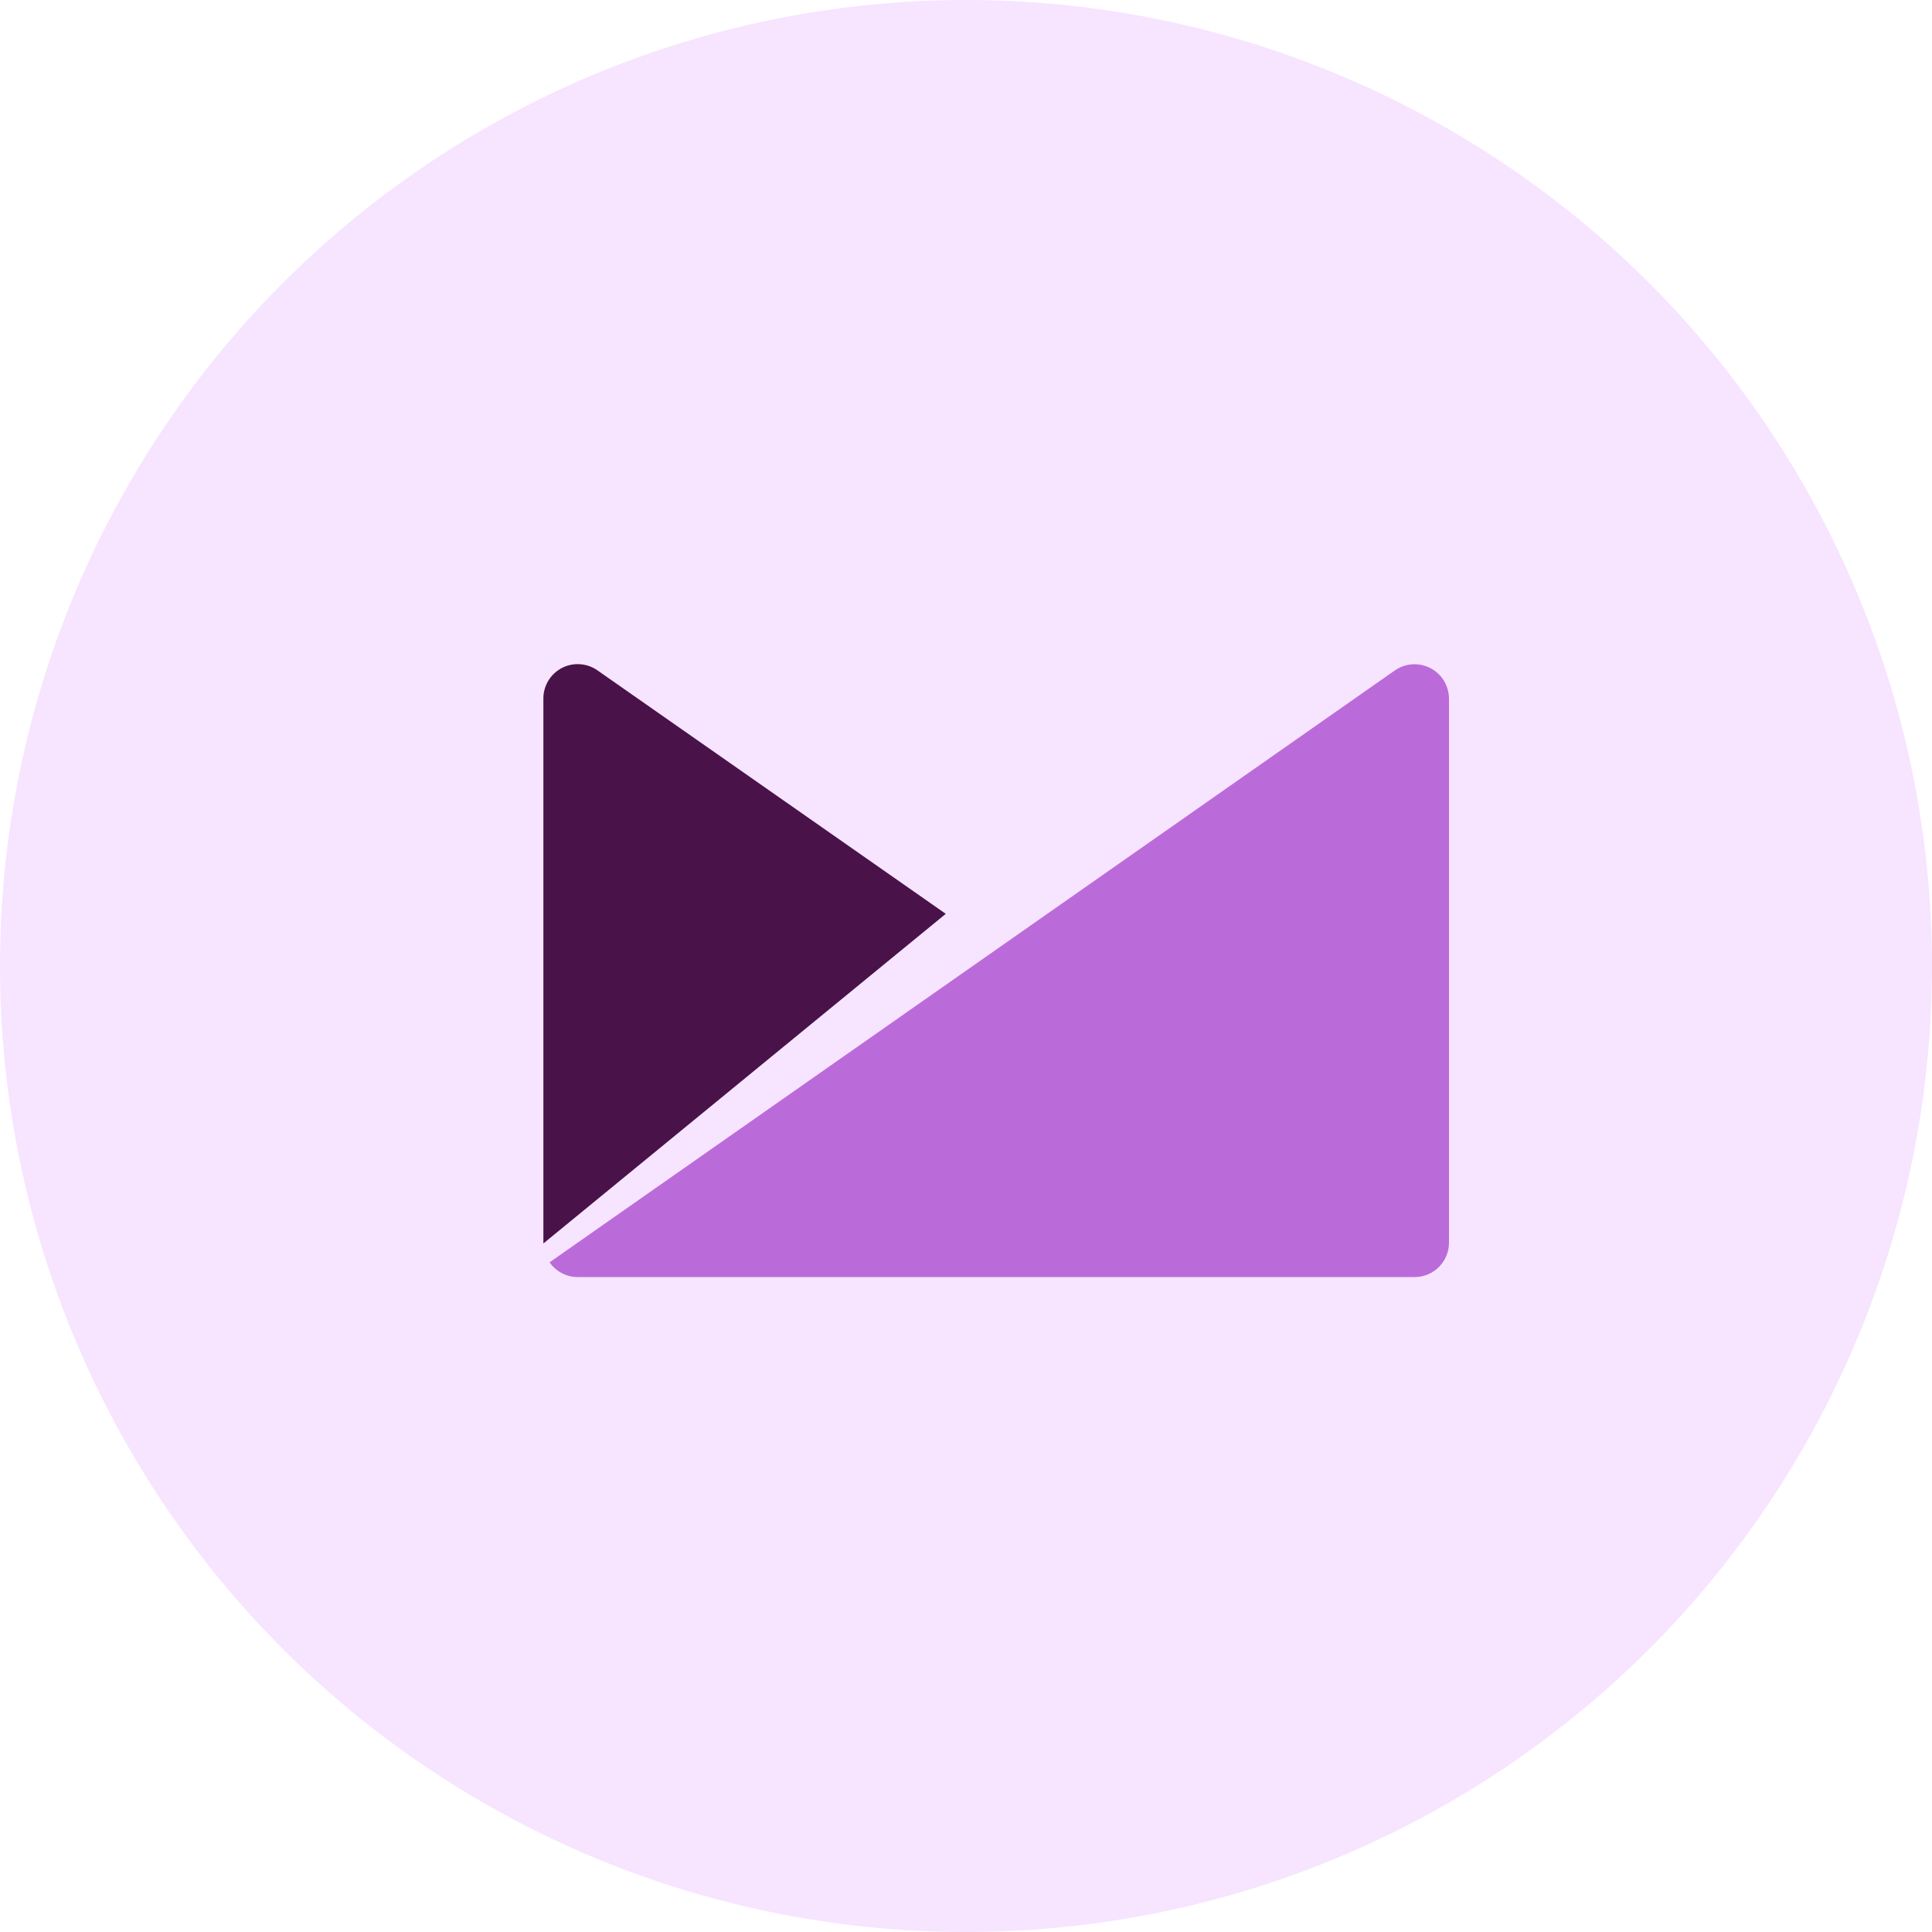
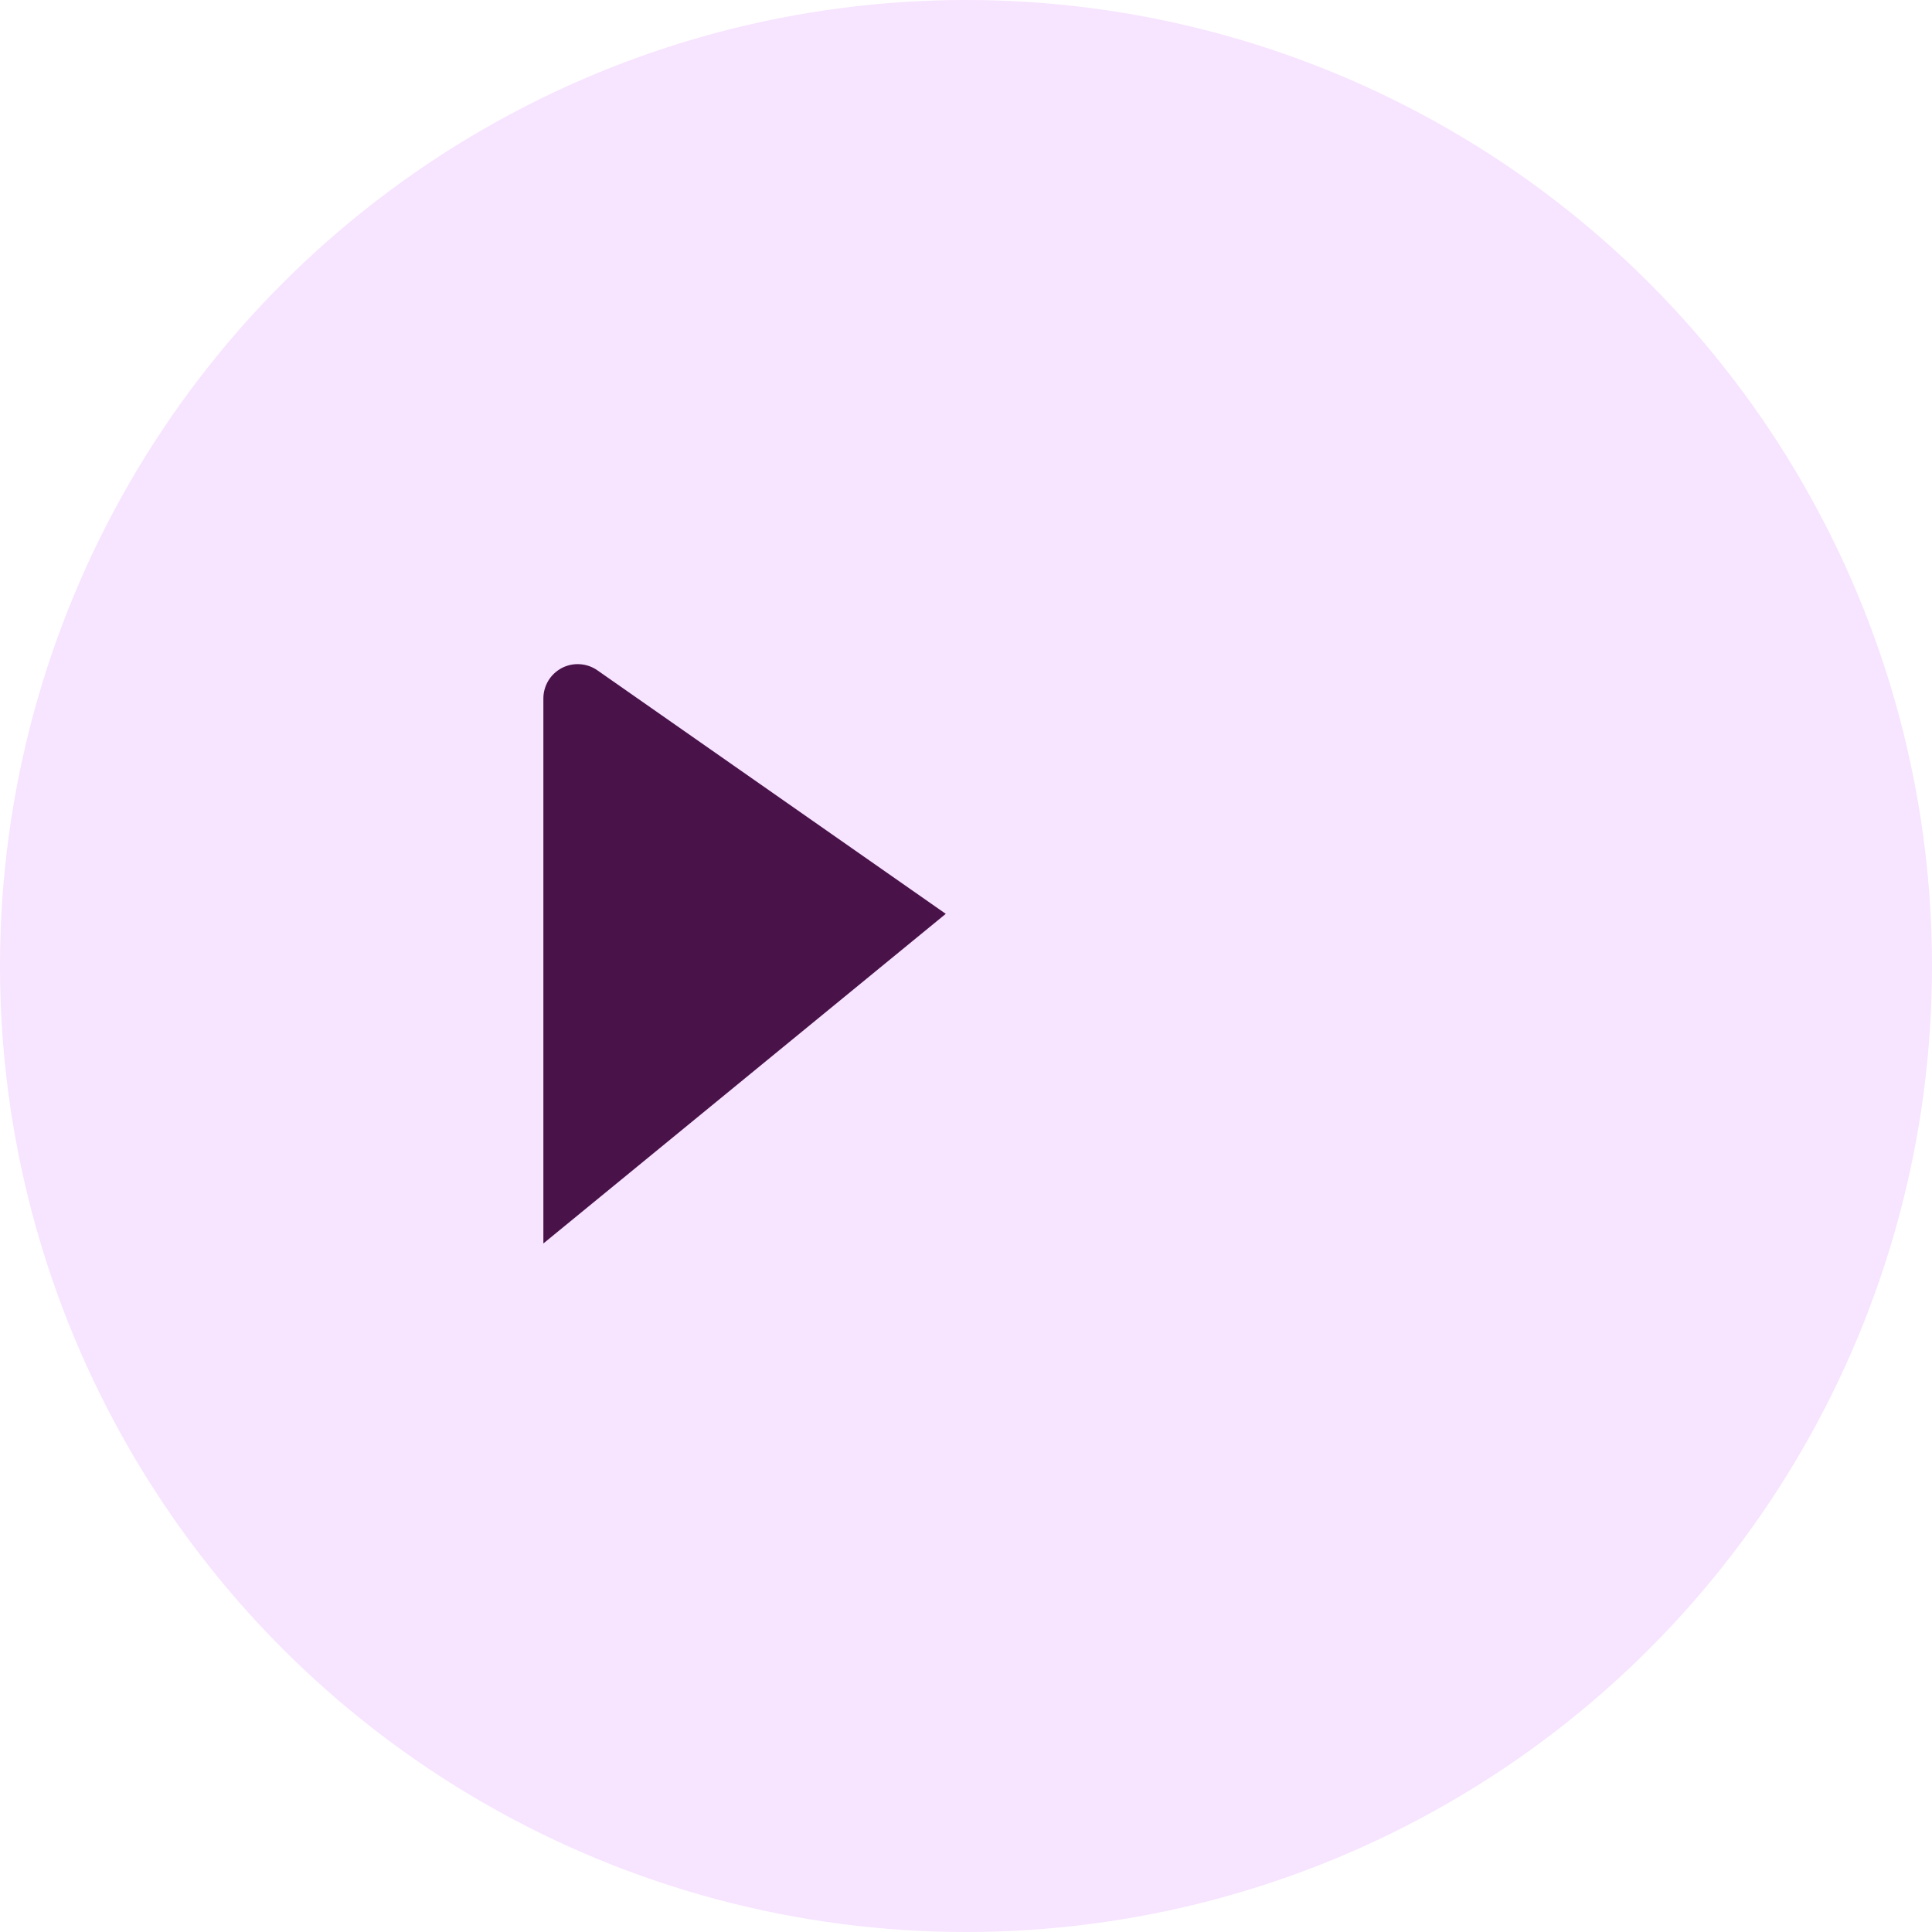
<svg xmlns="http://www.w3.org/2000/svg" width="36" height="36" viewBox="0 0 36 36" fill="none">
  <circle cx="18" cy="18" r="18" fill="#F7E4FF" />
-   <path d="M26.885 12.652C26.787 12.512 26.638 12.417 26.47 12.387C26.302 12.357 26.129 12.395 25.99 12.493L10.24 23.522C10.357 23.687 10.547 23.796 10.765 23.796H26.36C26.714 23.796 27 23.508 27 23.154V13.01C26.997 12.882 26.957 12.758 26.885 12.652ZM11.135 12.493C11.039 12.425 10.927 12.385 10.81 12.377C10.694 12.368 10.577 12.392 10.473 12.445C10.369 12.499 10.281 12.58 10.22 12.679C10.159 12.779 10.126 12.893 10.125 13.01V23.17L17.623 17.028L11.135 12.493Z" fill="#BB6BD9" />
  <rect x="19.479" y="16.232" width="13.5" height="9.333" transform="rotate(143.294 19.479 16.232)" fill="#F7E4FF" />
  <path d="M11.135 12.493C11.039 12.425 10.927 12.385 10.81 12.377C10.694 12.368 10.577 12.392 10.473 12.445C10.369 12.499 10.281 12.58 10.22 12.679C10.159 12.779 10.126 12.893 10.125 13.01V23.17L17.623 17.028L11.135 12.493Z" fill="#491249" />
</svg>